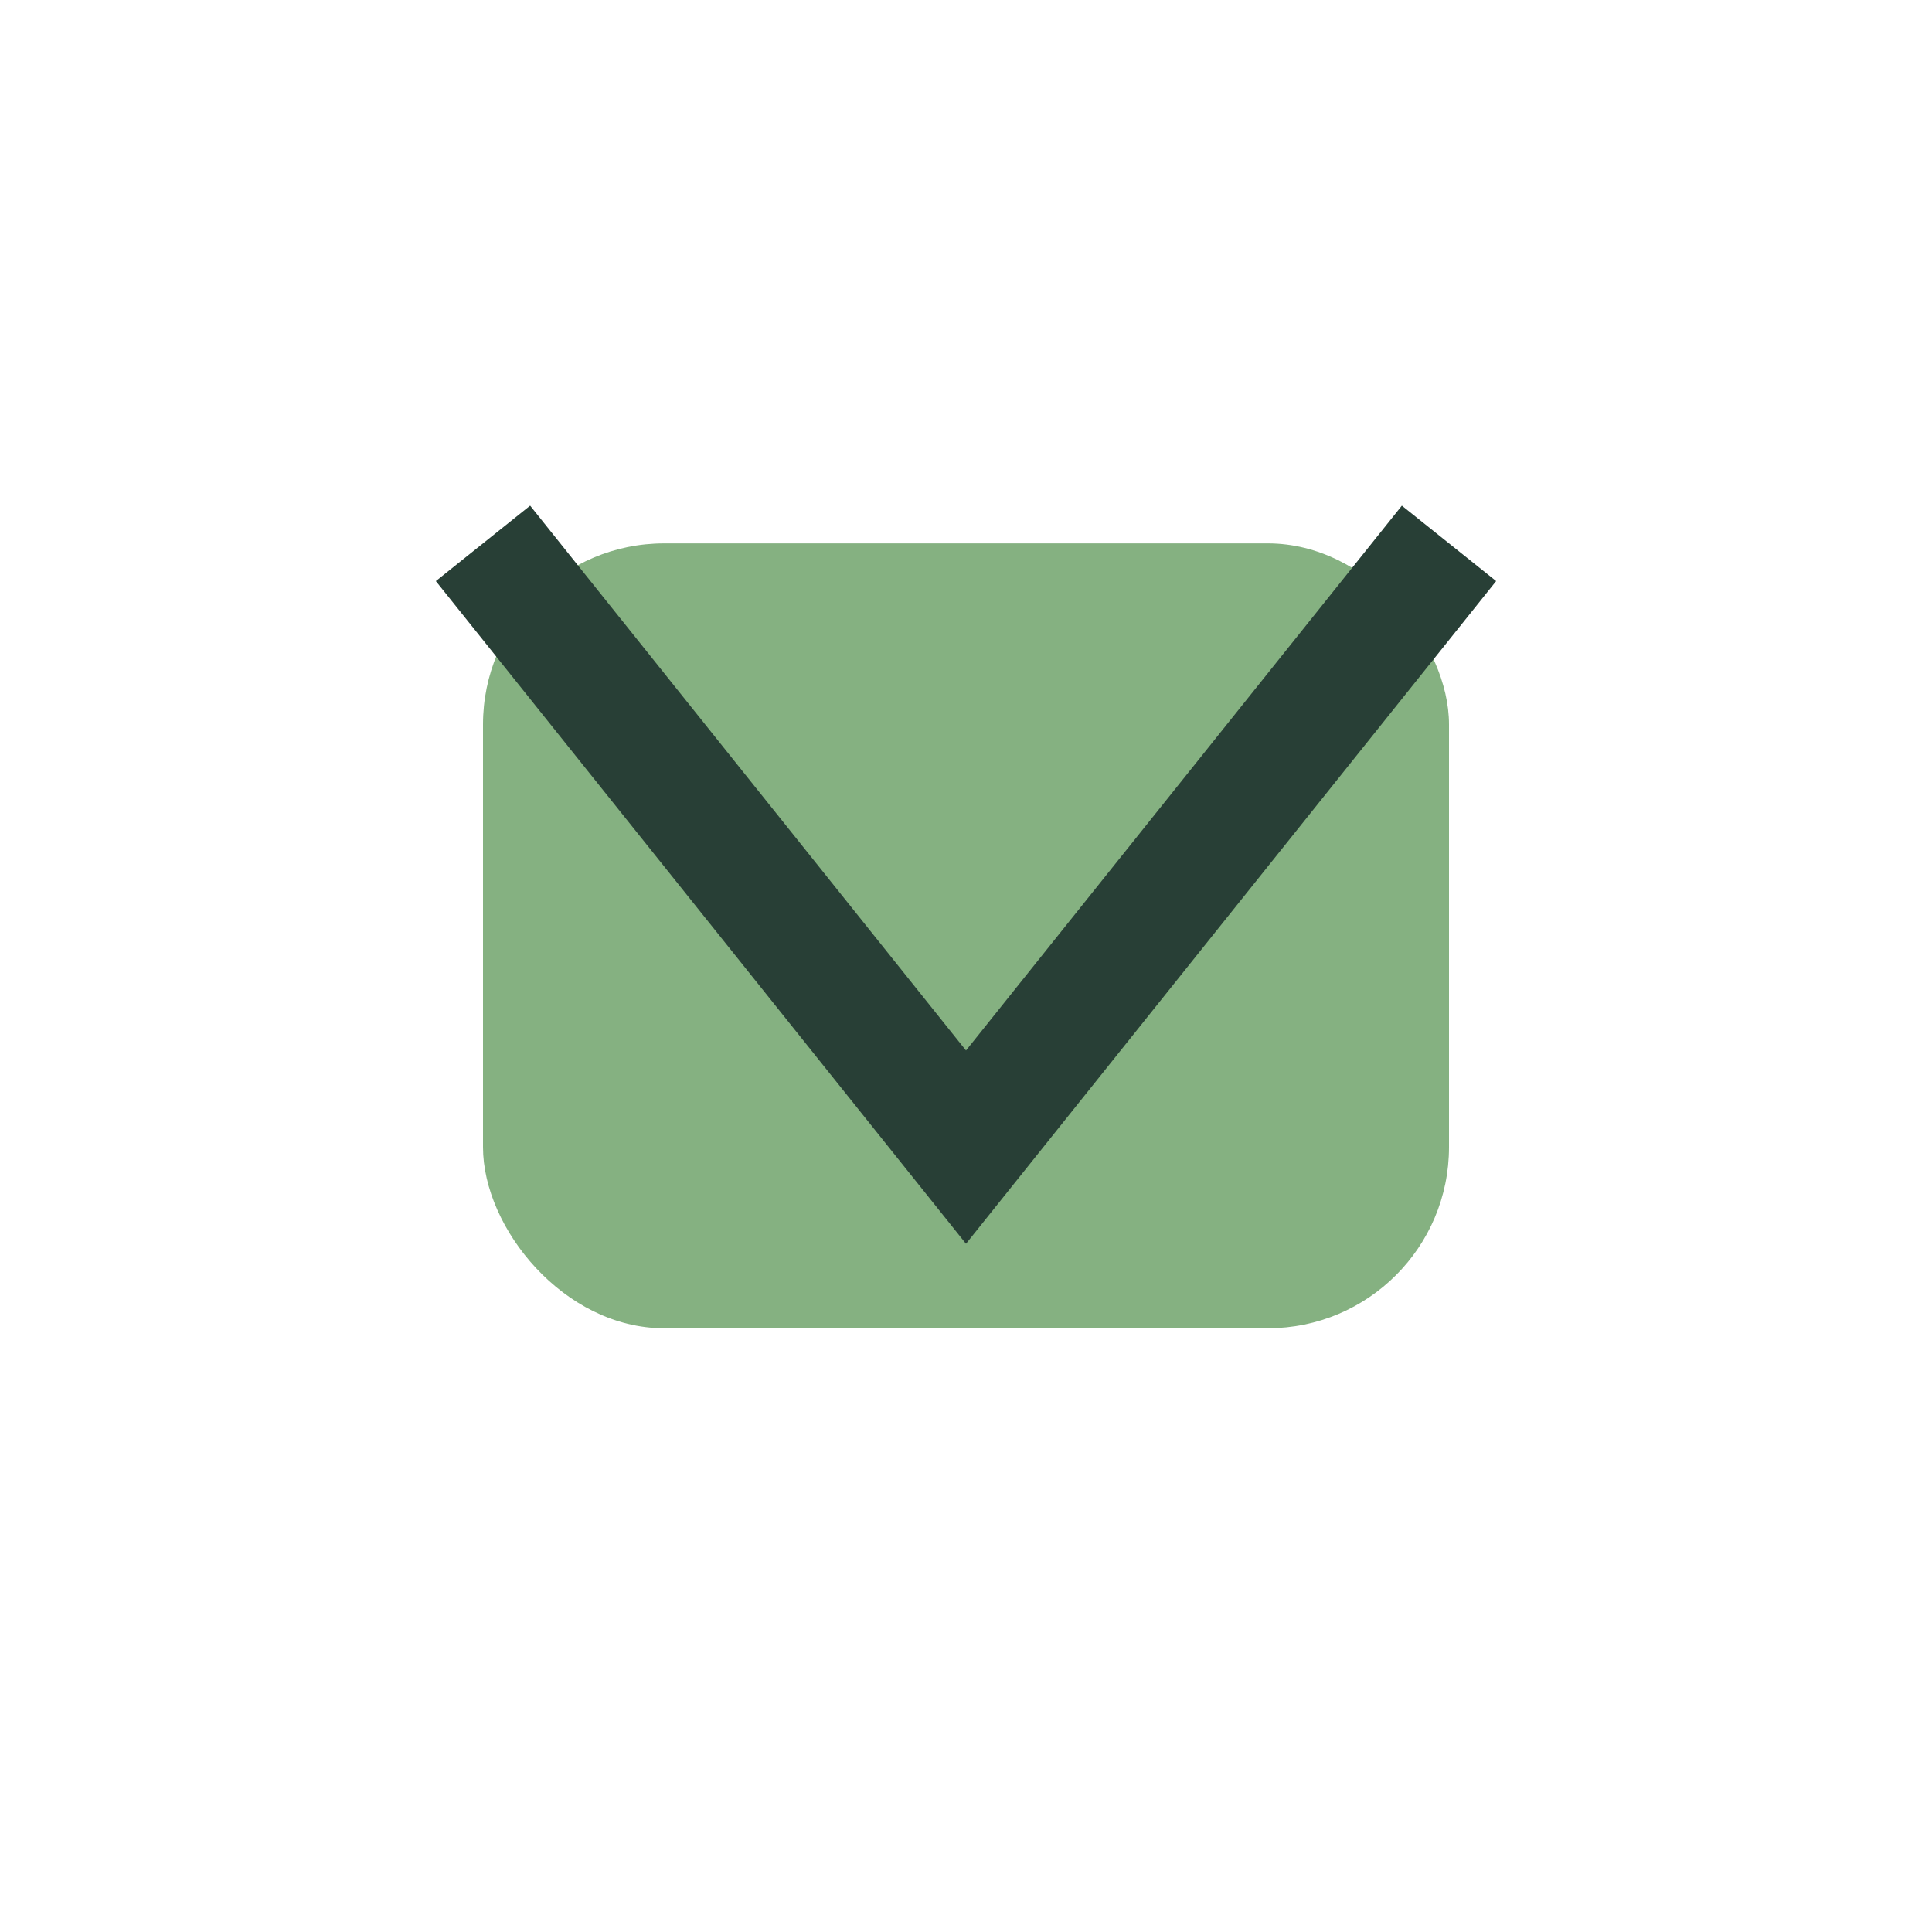
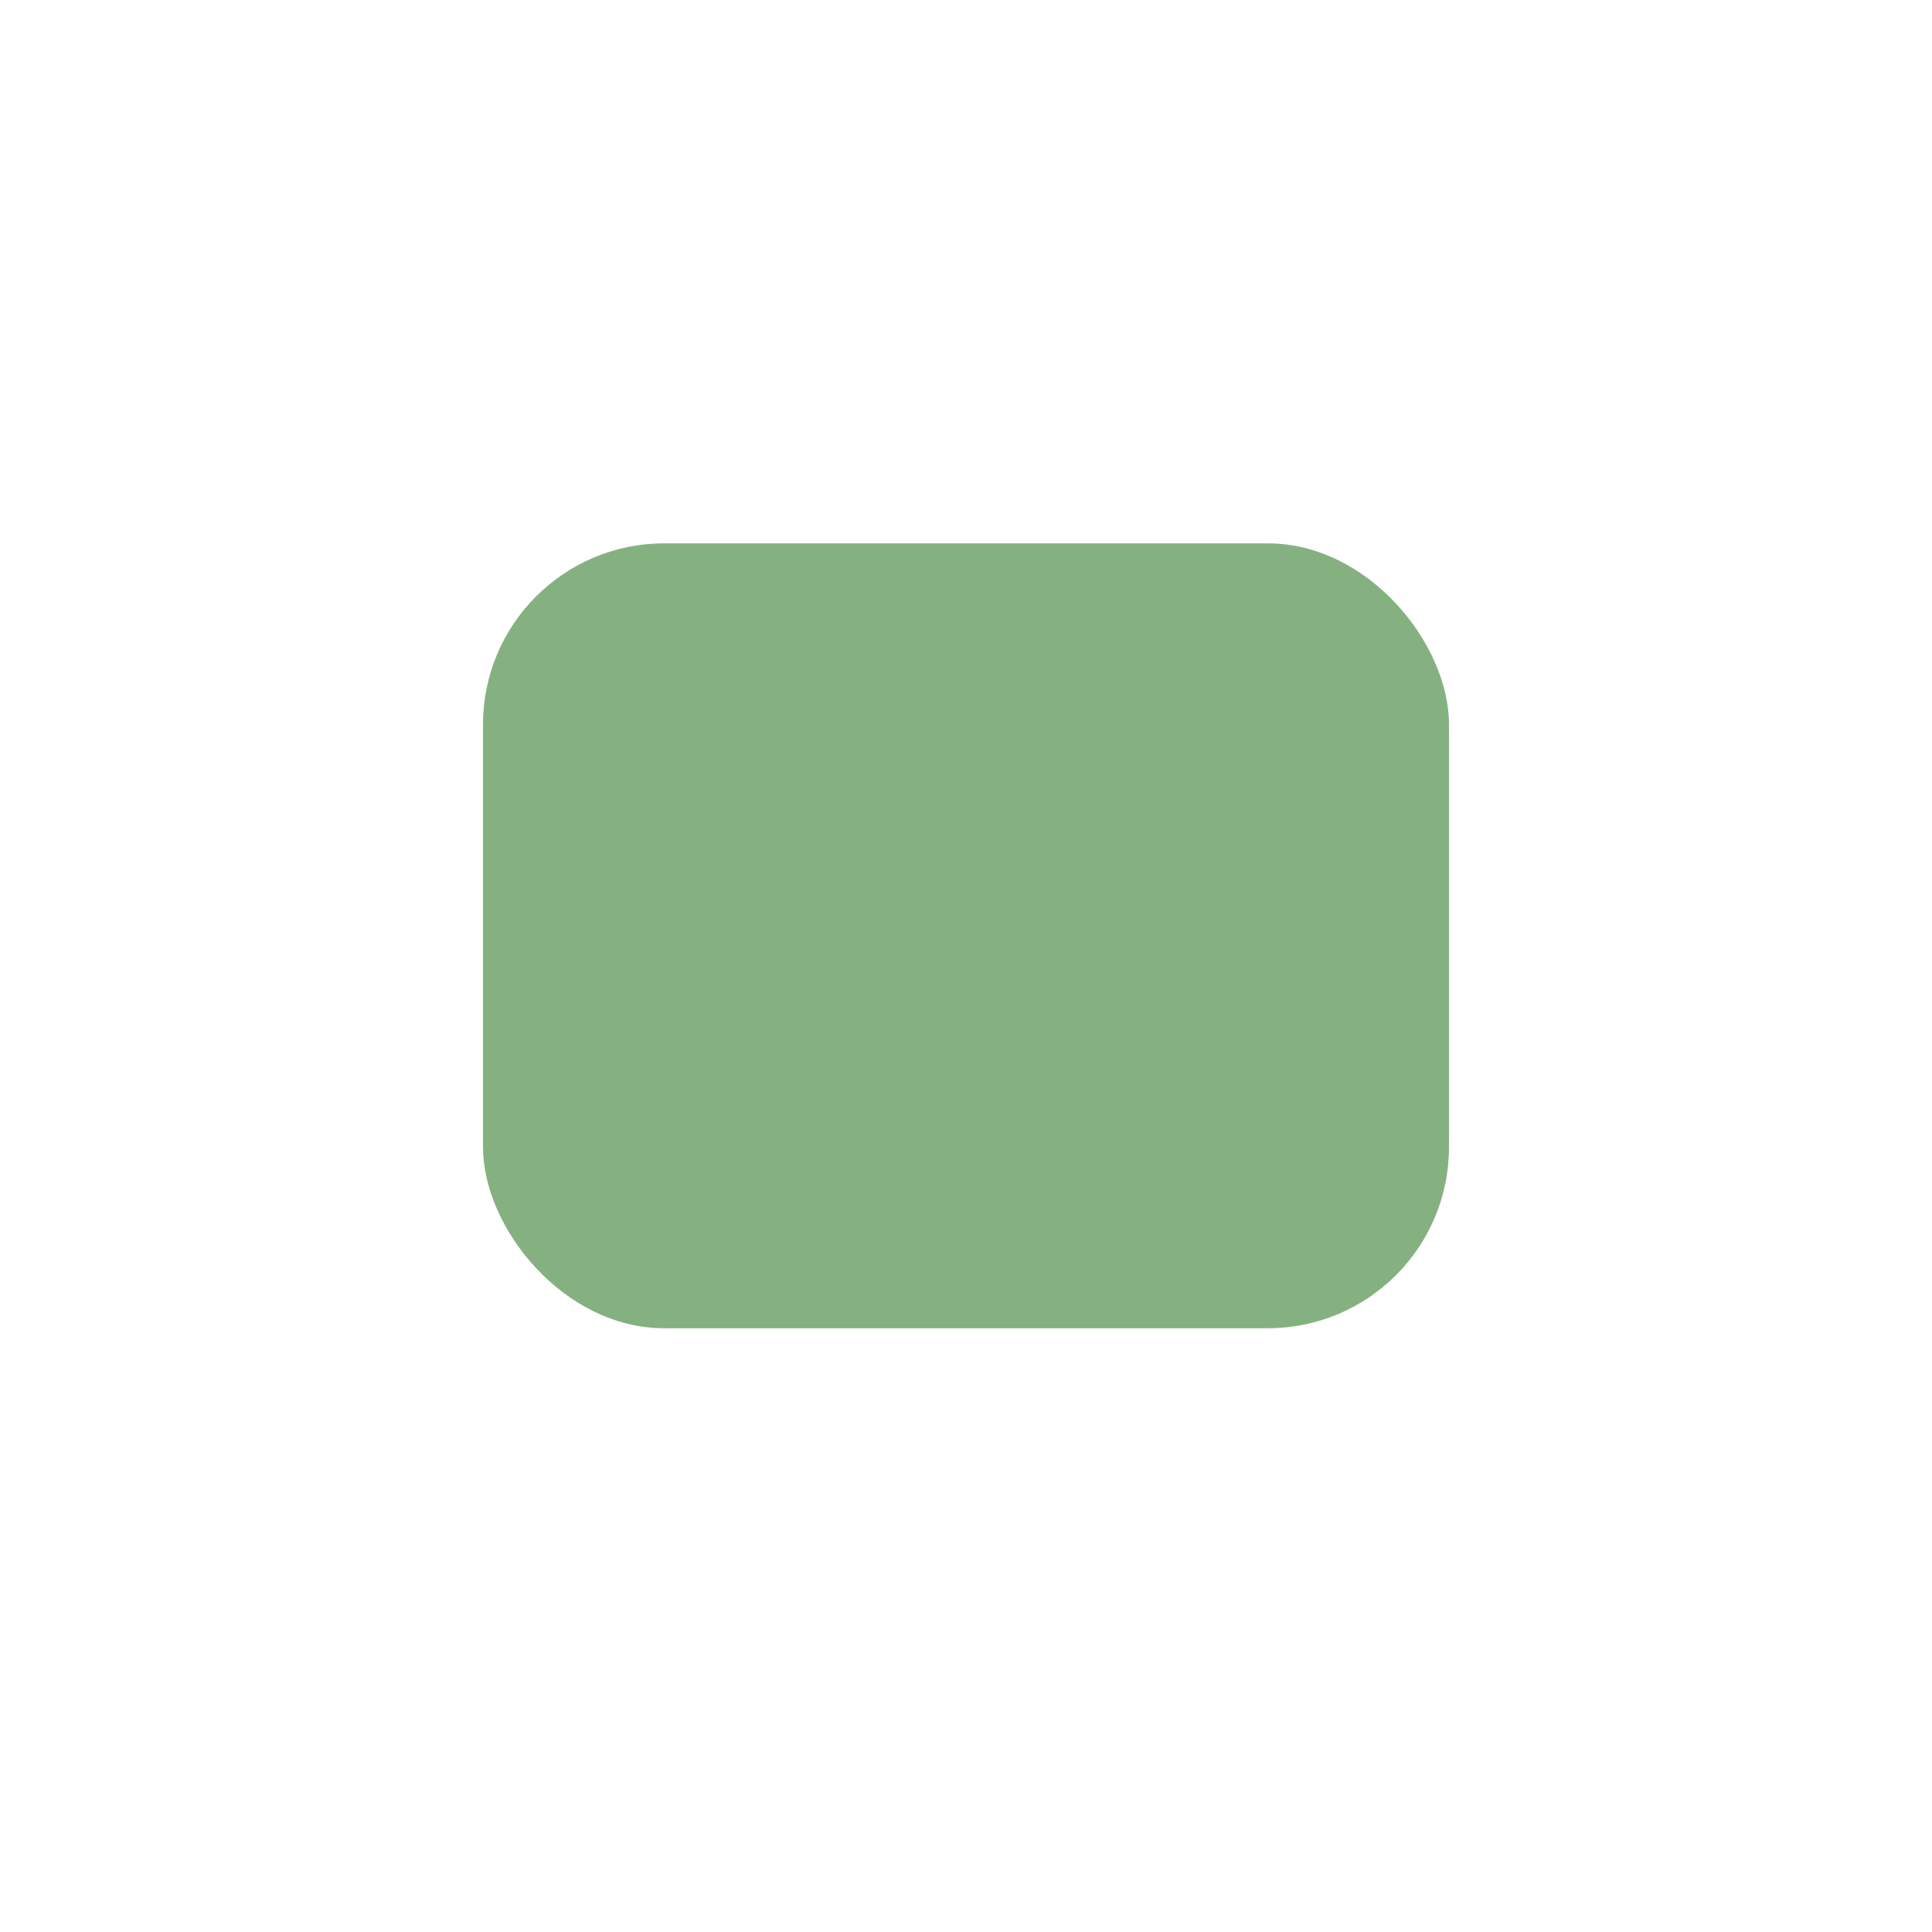
<svg xmlns="http://www.w3.org/2000/svg" width="32" height="32" viewBox="0 0 32 32">
  <rect x="8" y="9" width="16" height="13" rx="3" fill="#85B181" />
-   <path d="M8 9l8 10 8-10" fill="none" stroke="#283F36" stroke-width="2" />
</svg>